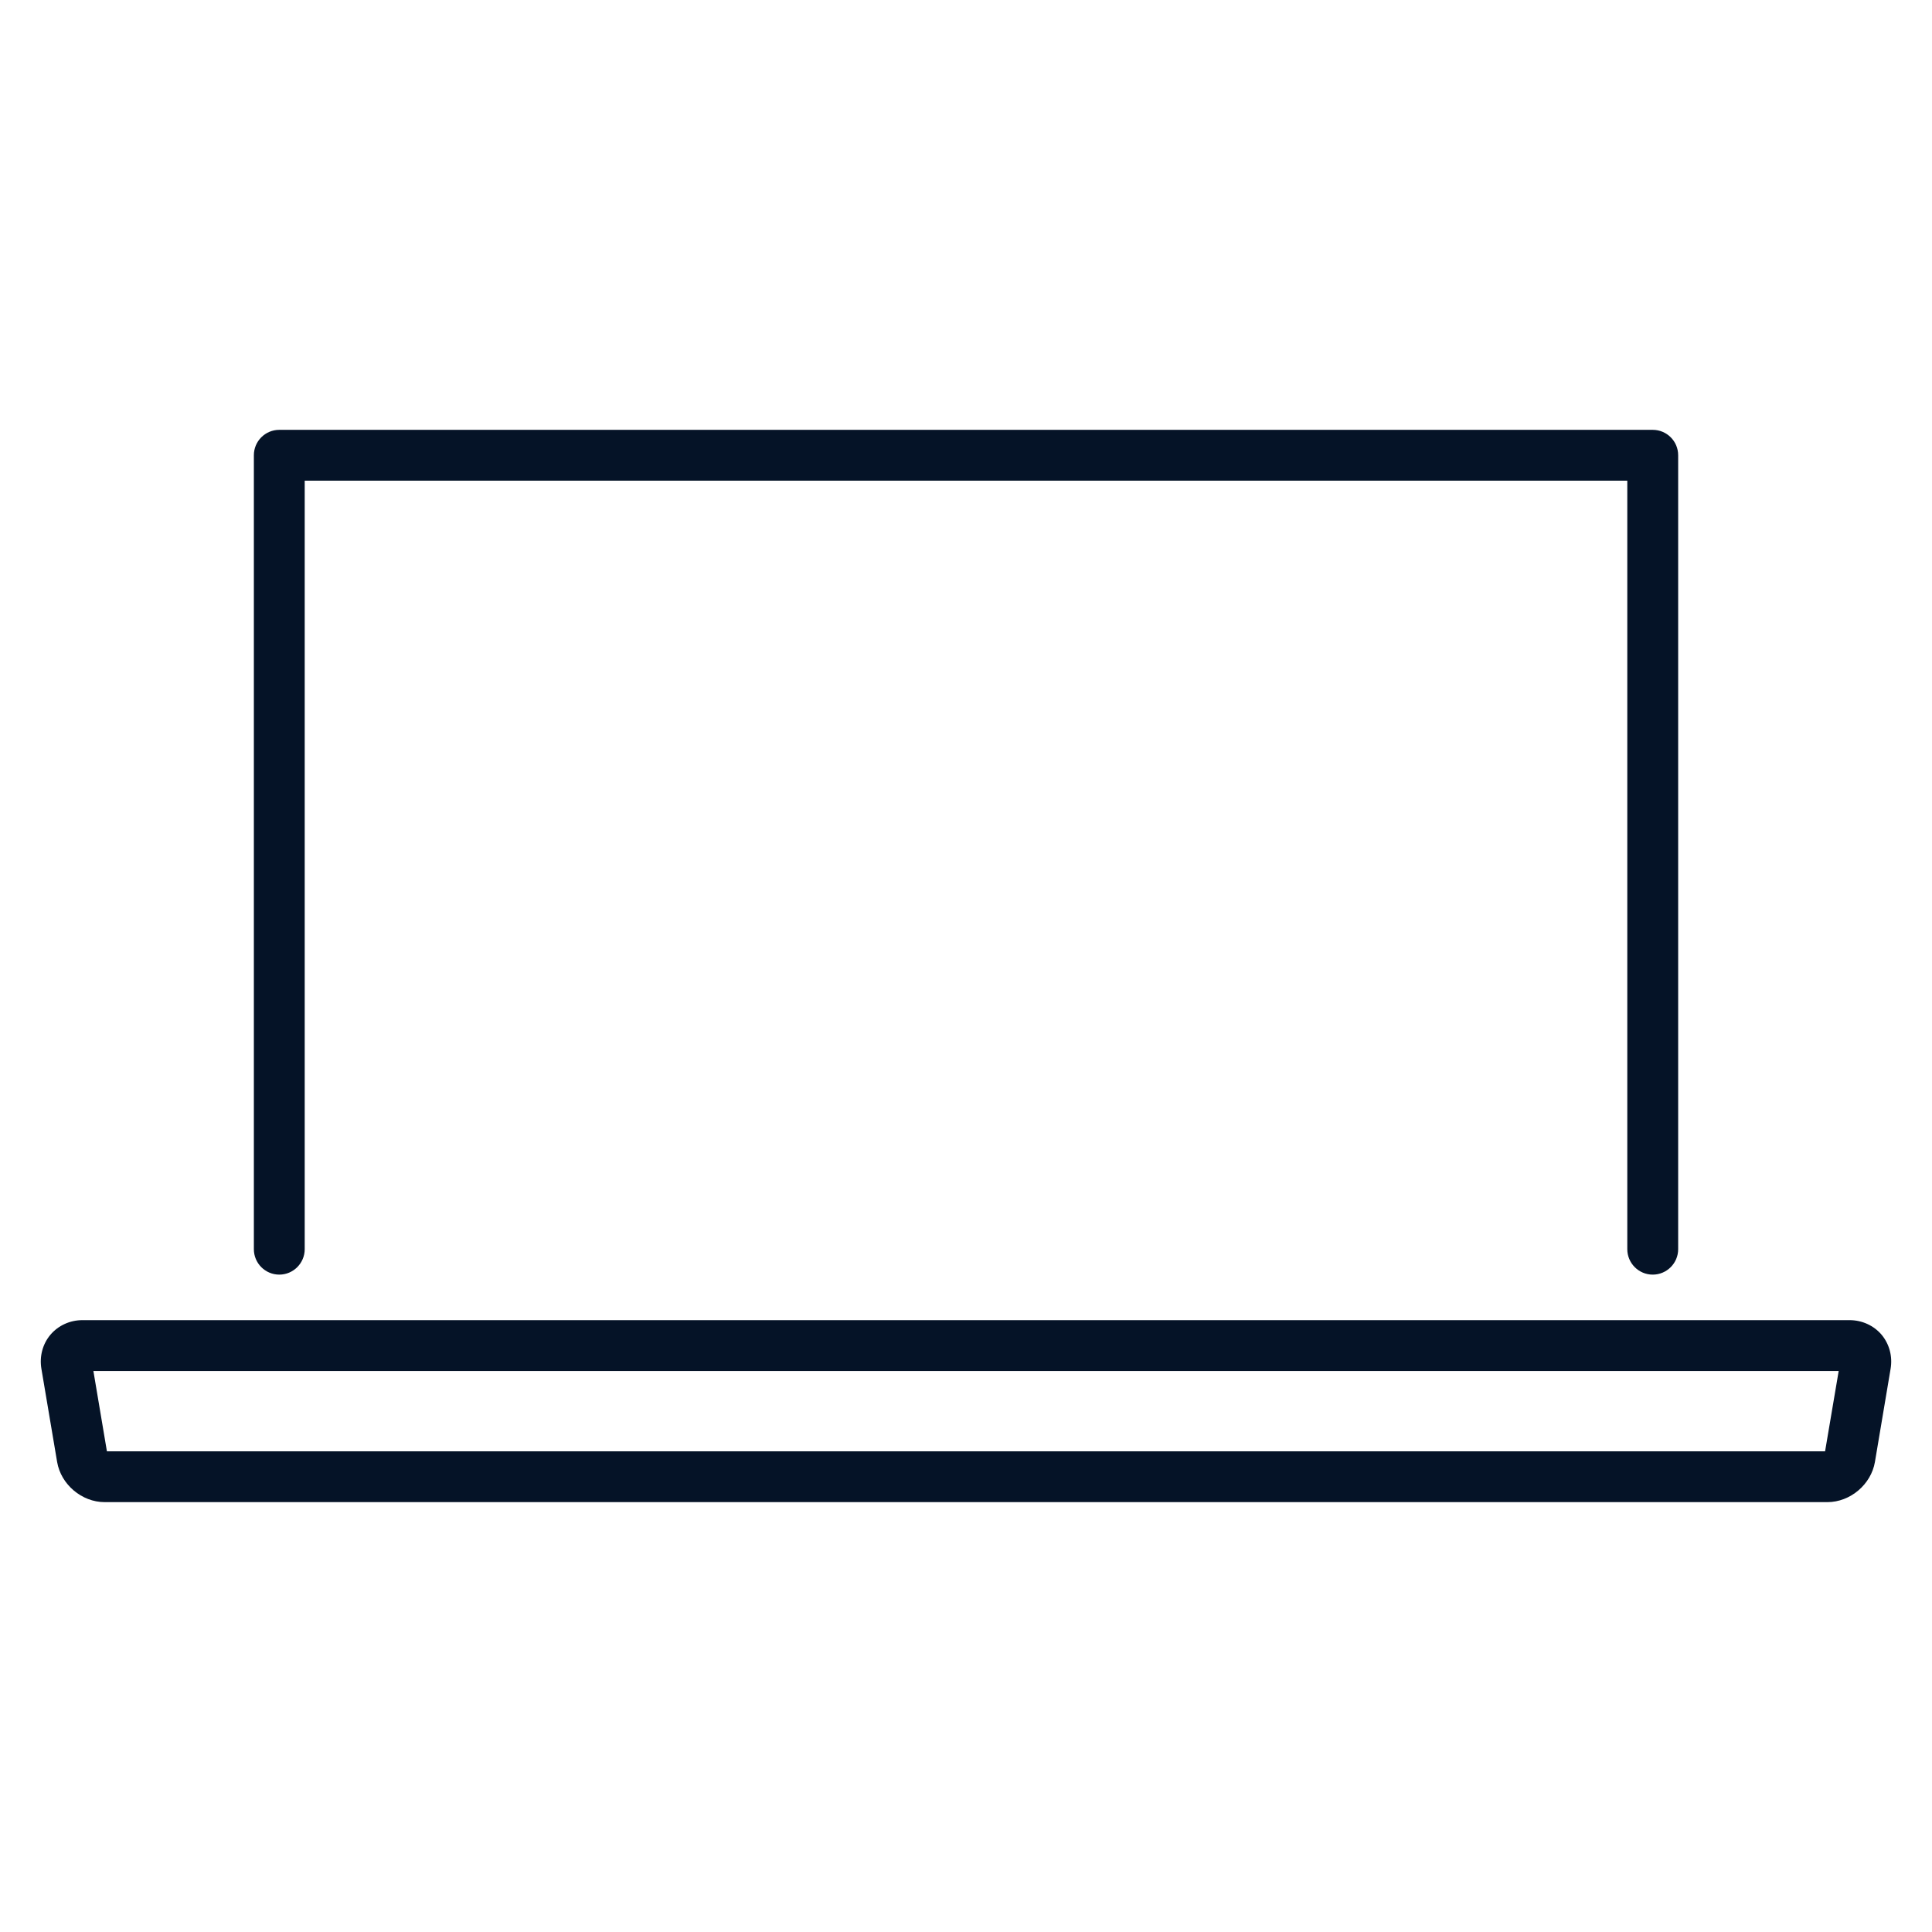
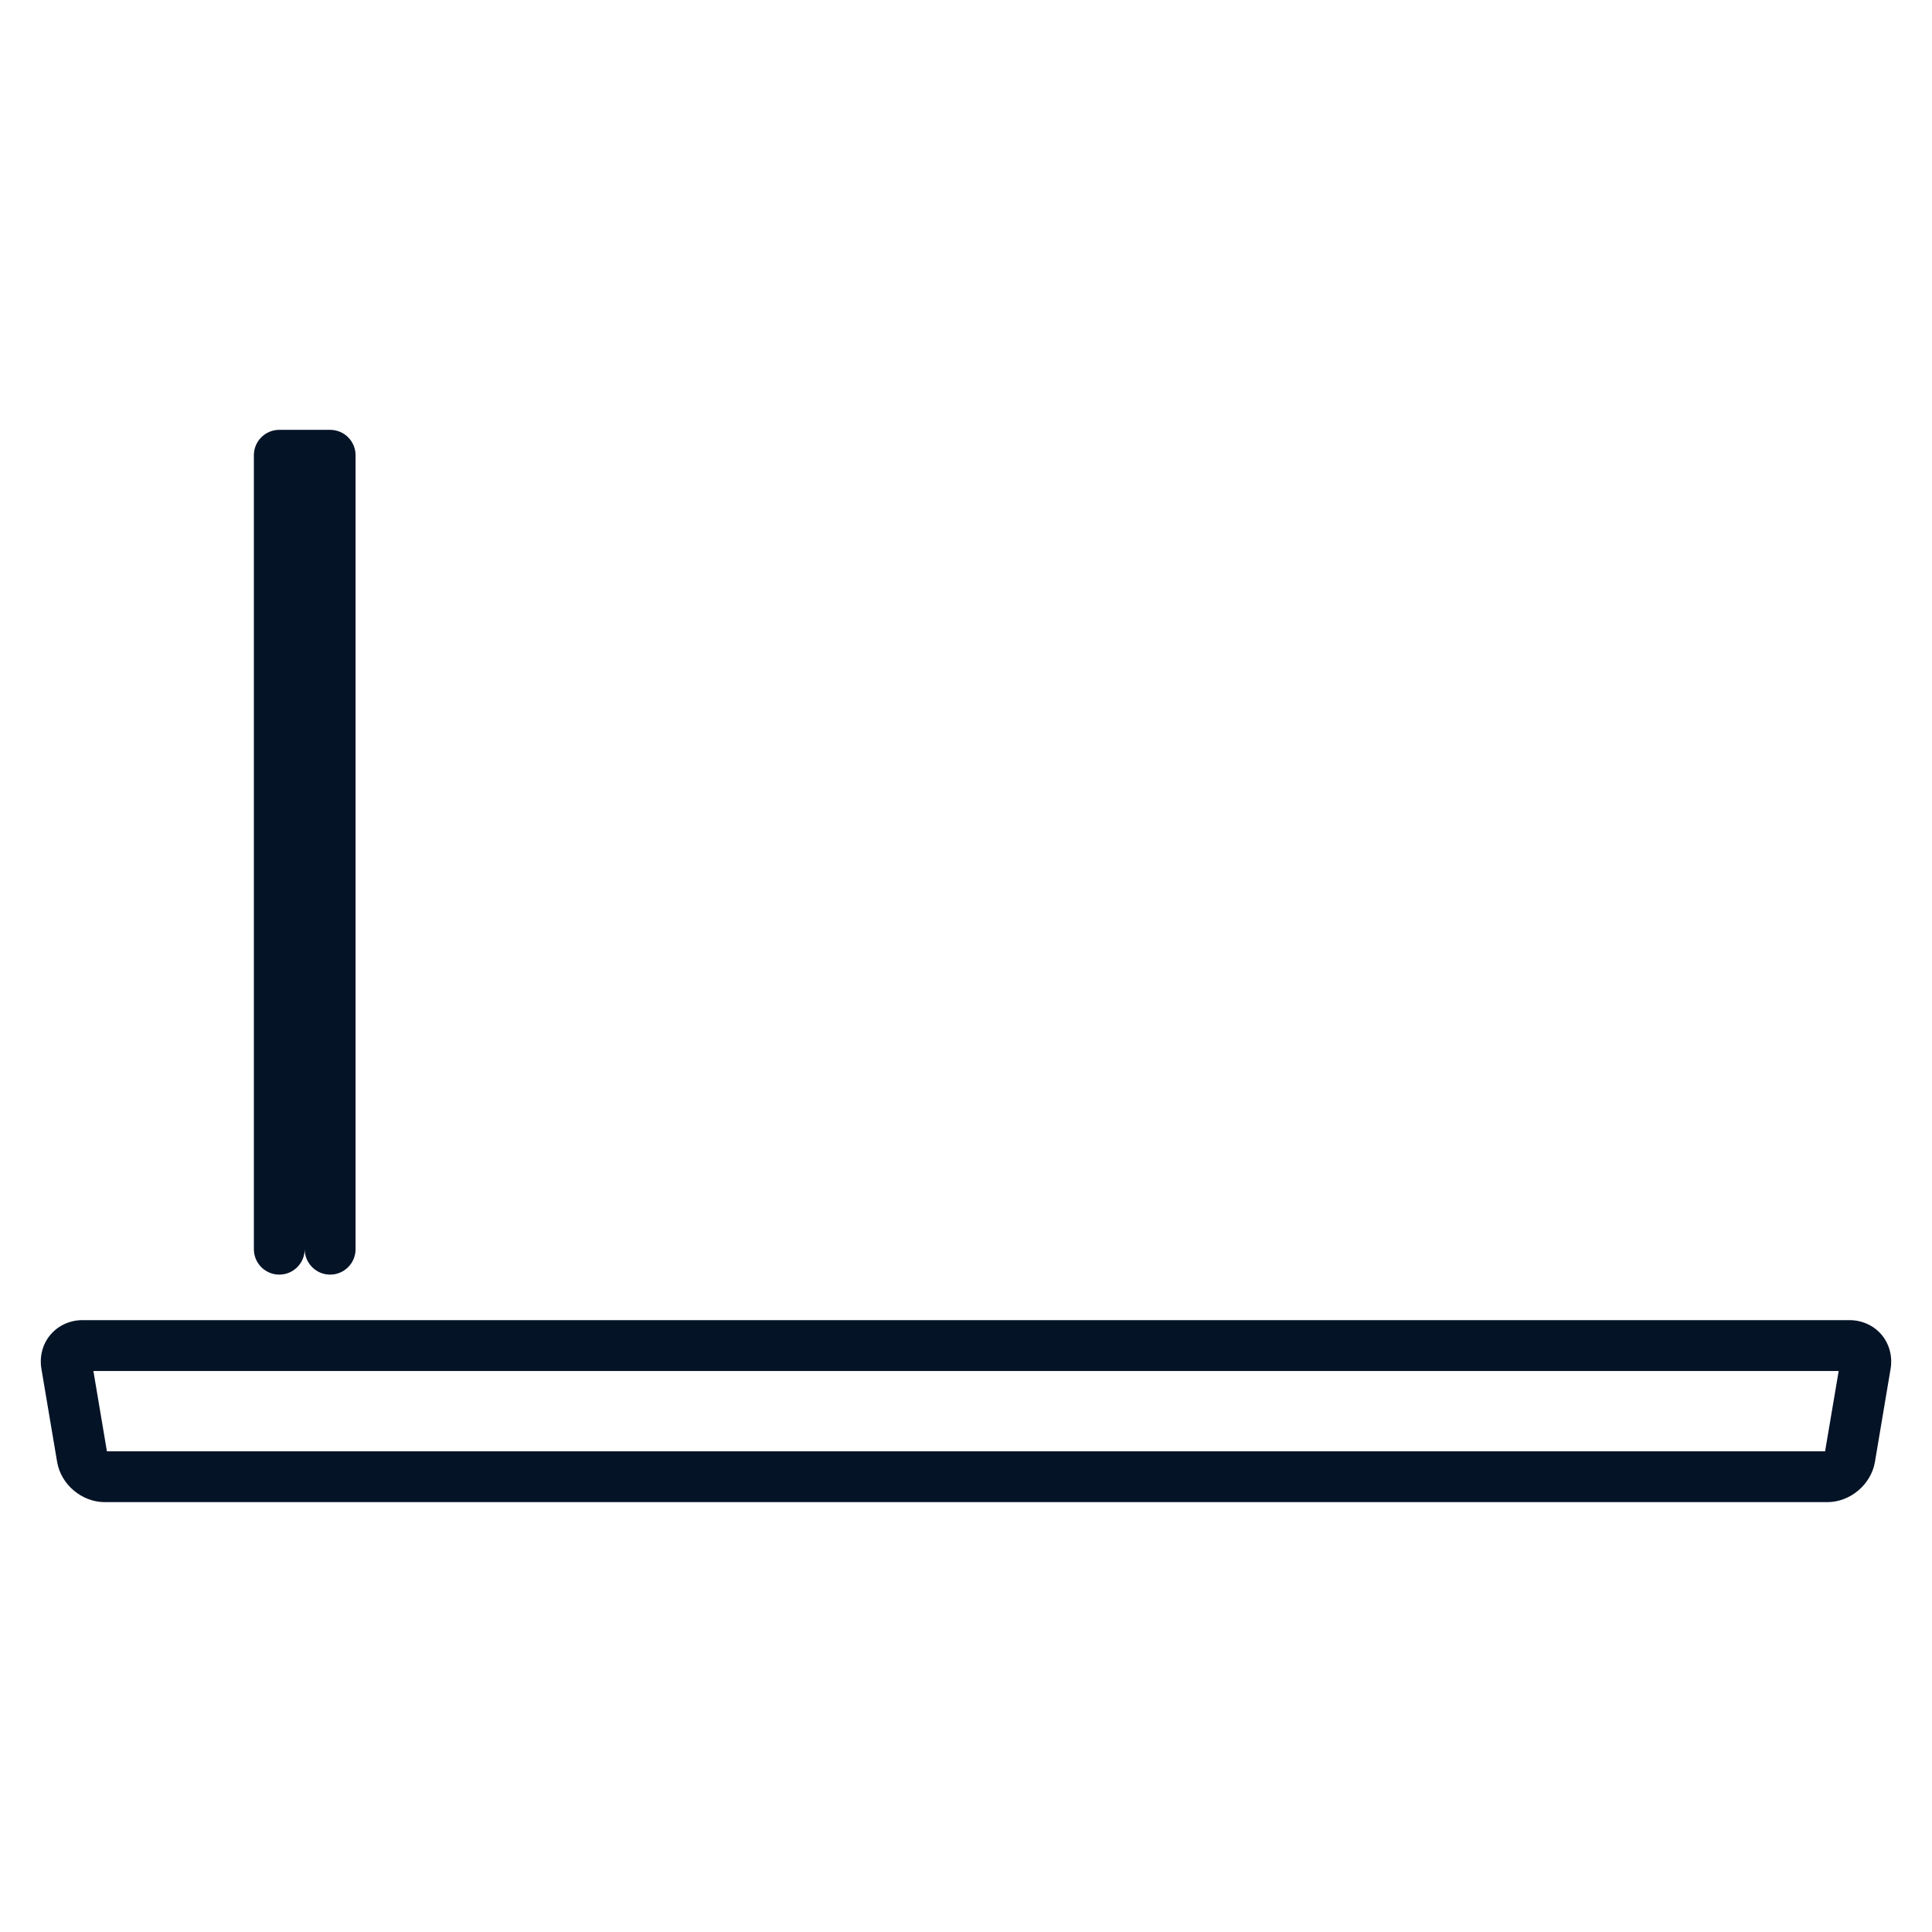
<svg xmlns="http://www.w3.org/2000/svg" xmlns:ns1="http://www.bohemiancoding.com/sketch/ns" version="1.1" id="Layer_1" x="0px" y="0px" width="70px" height="70px" viewBox="0 -30 70 70" enable-background="new 0 -30 70 70" xml:space="preserve">
  <title>laptopclick-marino-icon</title>
  <desc>Created with Sketch.</desc>
  <g id="Page-1" ns1:type="MSPage">
    <g id="laptopclick-marino-icon" ns1:type="MSLayerGroup">
      <g id="Page-1_2_" ns1:type="MSShapeGroup">
        <g id="outline_2_">
-           <path id="Fill-208" fill="#051327" d="M10.119,16.182c0.508,0,0.921-0.414,0.921-0.922v-27.844h47.92V15.26      c0,0.508,0.413,0.922,0.921,0.922c0.51,0,0.922-0.414,0.922-0.922v-28.765c0-0.509-0.412-0.921-0.922-0.921H10.119      c-0.509,0-0.921,0.413-0.921,0.921V15.26C9.198,15.768,9.61,16.182,10.119,16.182L10.119,16.182L10.119,16.182z M68.173,18.359      c-0.284-0.334-0.708-0.528-1.163-0.528H2.989c-0.454,0-0.877,0.194-1.161,0.528c-0.284,0.338-0.403,0.785-0.328,1.234      l0.57,3.377c0.138,0.815,0.893,1.455,1.721,1.455H66.21c0.828,0,1.583-0.64,1.722-1.455l0.568-3.377      C68.576,19.146,68.455,18.697,68.173,18.359L68.173,18.359L68.173,18.359z M66.126,22.584H3.874l-0.49-2.91h63.235      L66.126,22.584L66.126,22.584L66.126,22.584z" />
+           <path id="Fill-208" fill="#051327" d="M10.119,16.182c0.508,0,0.921-0.414,0.921-0.922v-27.844V15.26      c0,0.508,0.413,0.922,0.921,0.922c0.51,0,0.922-0.414,0.922-0.922v-28.765c0-0.509-0.412-0.921-0.922-0.921H10.119      c-0.509,0-0.921,0.413-0.921,0.921V15.26C9.198,15.768,9.61,16.182,10.119,16.182L10.119,16.182L10.119,16.182z M68.173,18.359      c-0.284-0.334-0.708-0.528-1.163-0.528H2.989c-0.454,0-0.877,0.194-1.161,0.528c-0.284,0.338-0.403,0.785-0.328,1.234      l0.57,3.377c0.138,0.815,0.893,1.455,1.721,1.455H66.21c0.828,0,1.583-0.64,1.722-1.455l0.568-3.377      C68.576,19.146,68.455,18.697,68.173,18.359L68.173,18.359L68.173,18.359z M66.126,22.584H3.874l-0.49-2.91h63.235      L66.126,22.584L66.126,22.584L66.126,22.584z" />
        </g>
      </g>
    </g>
  </g>
</svg>